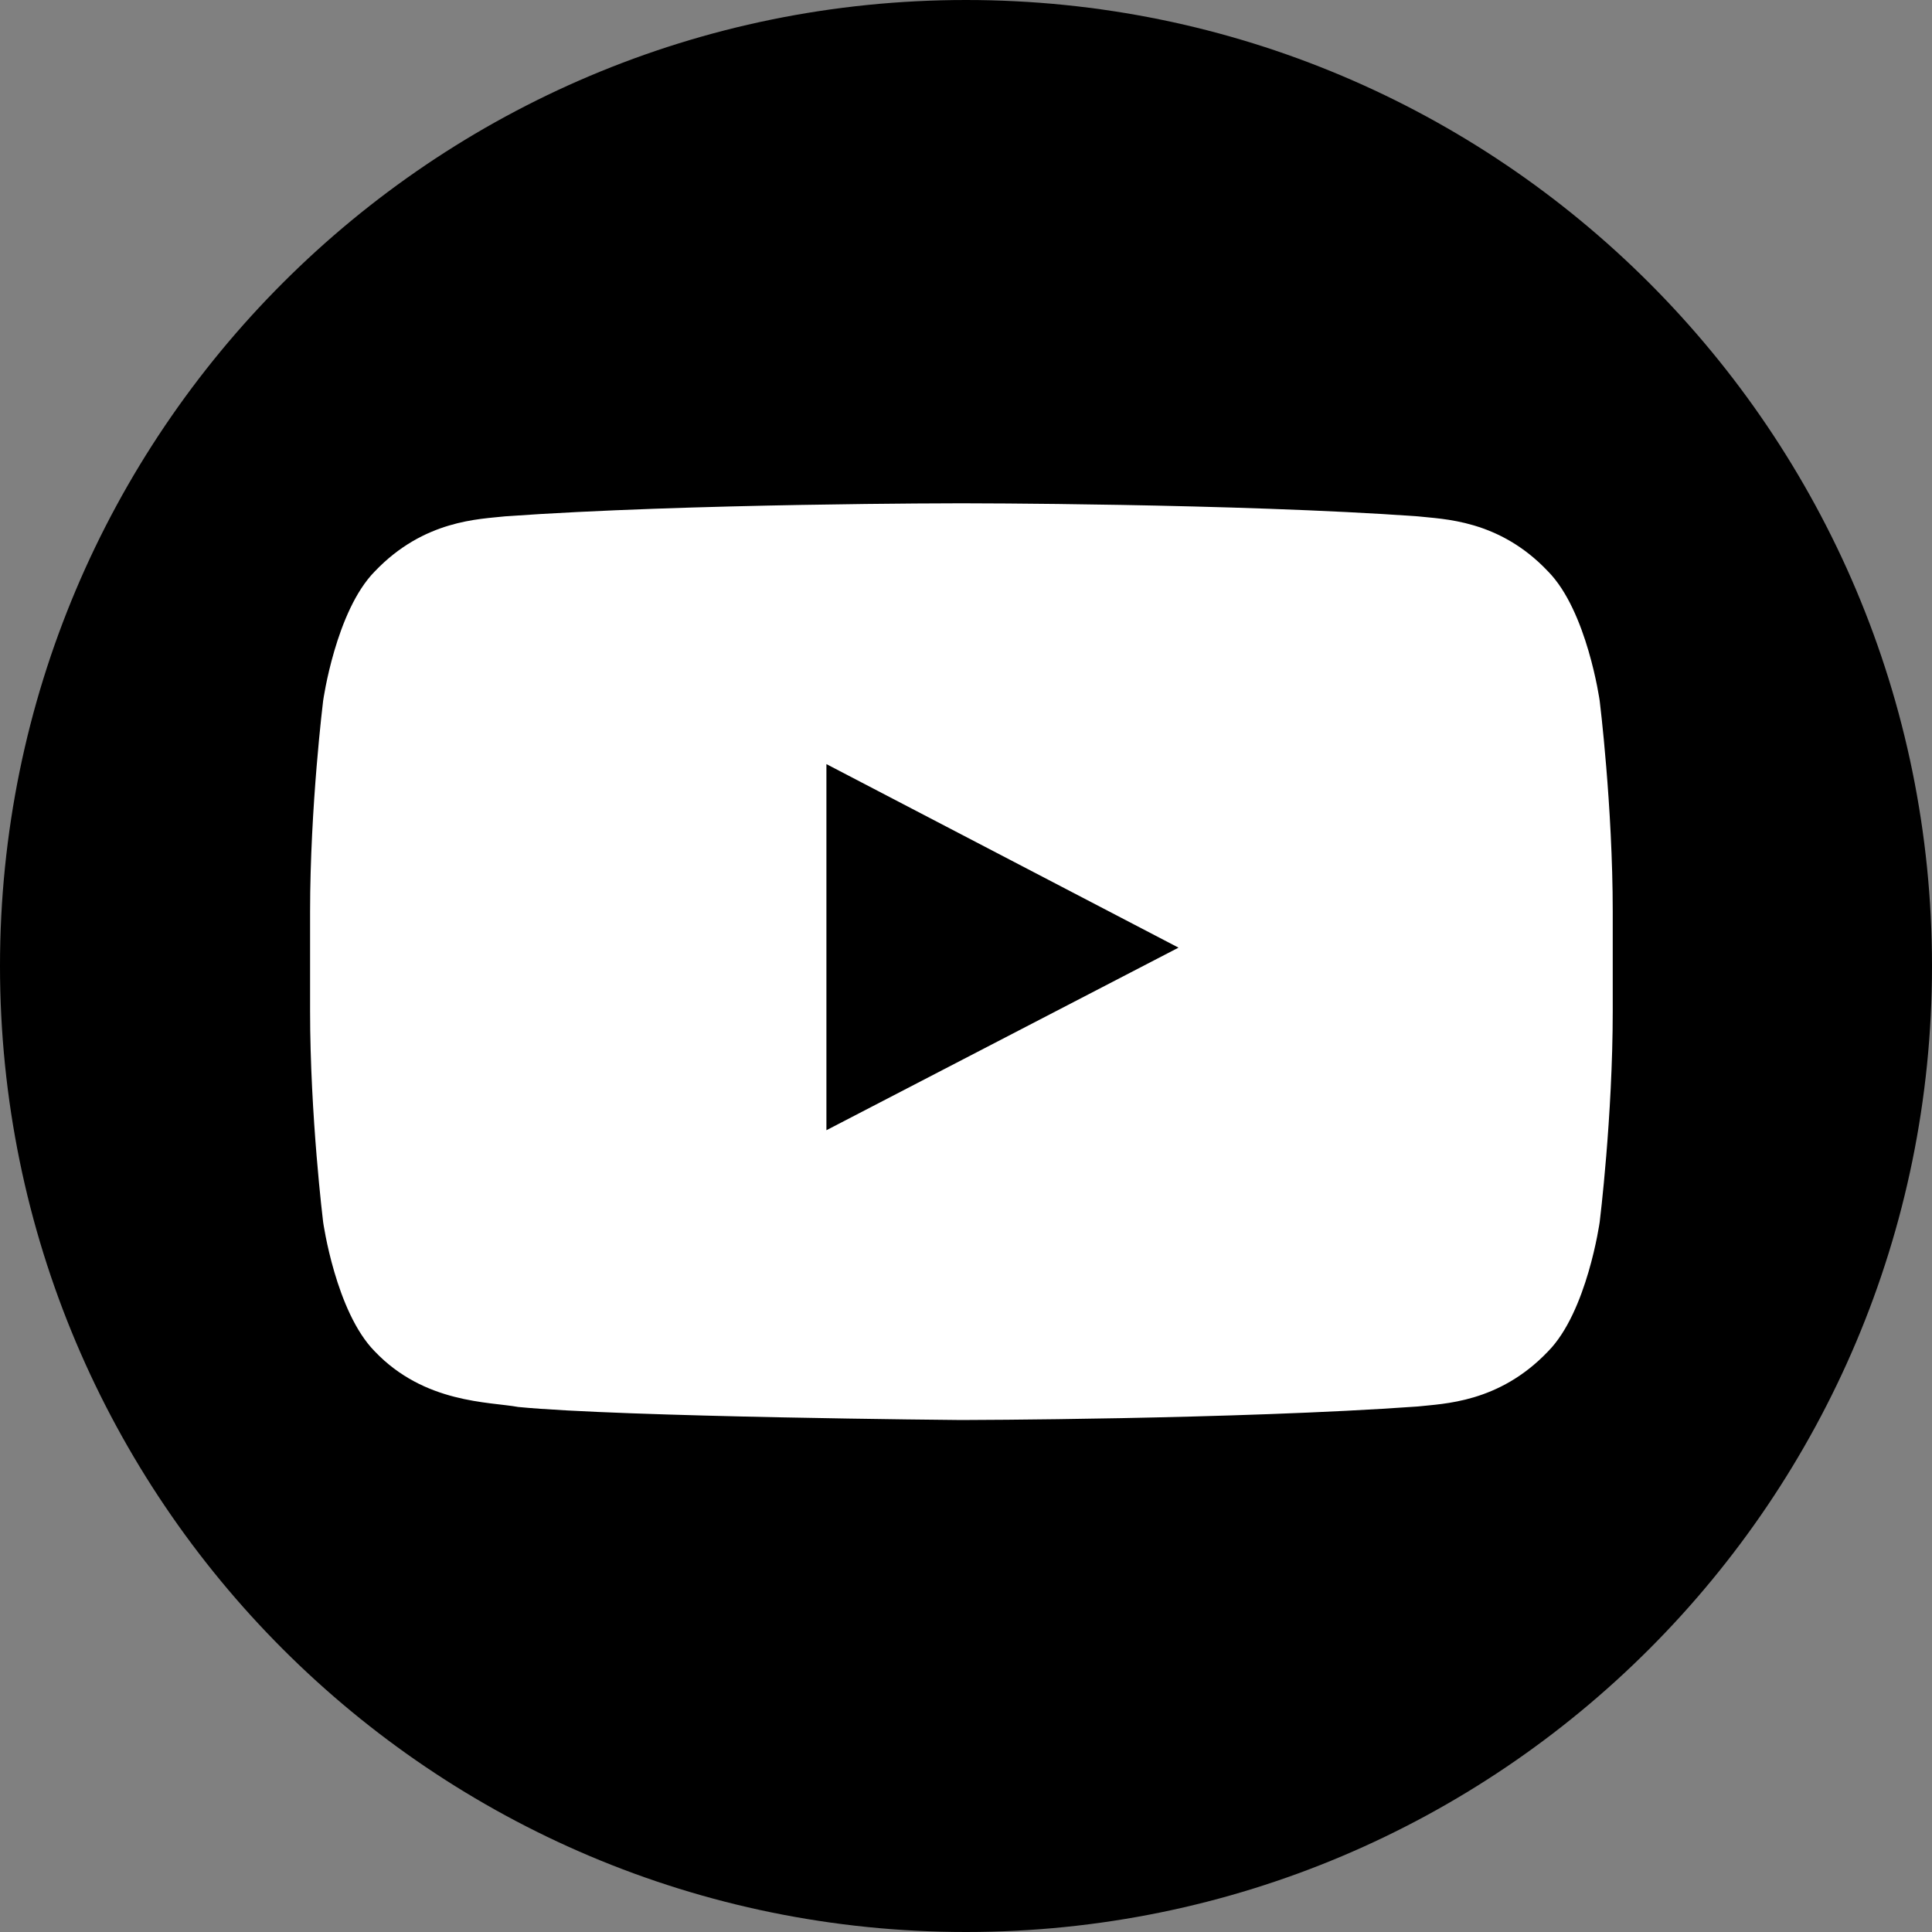
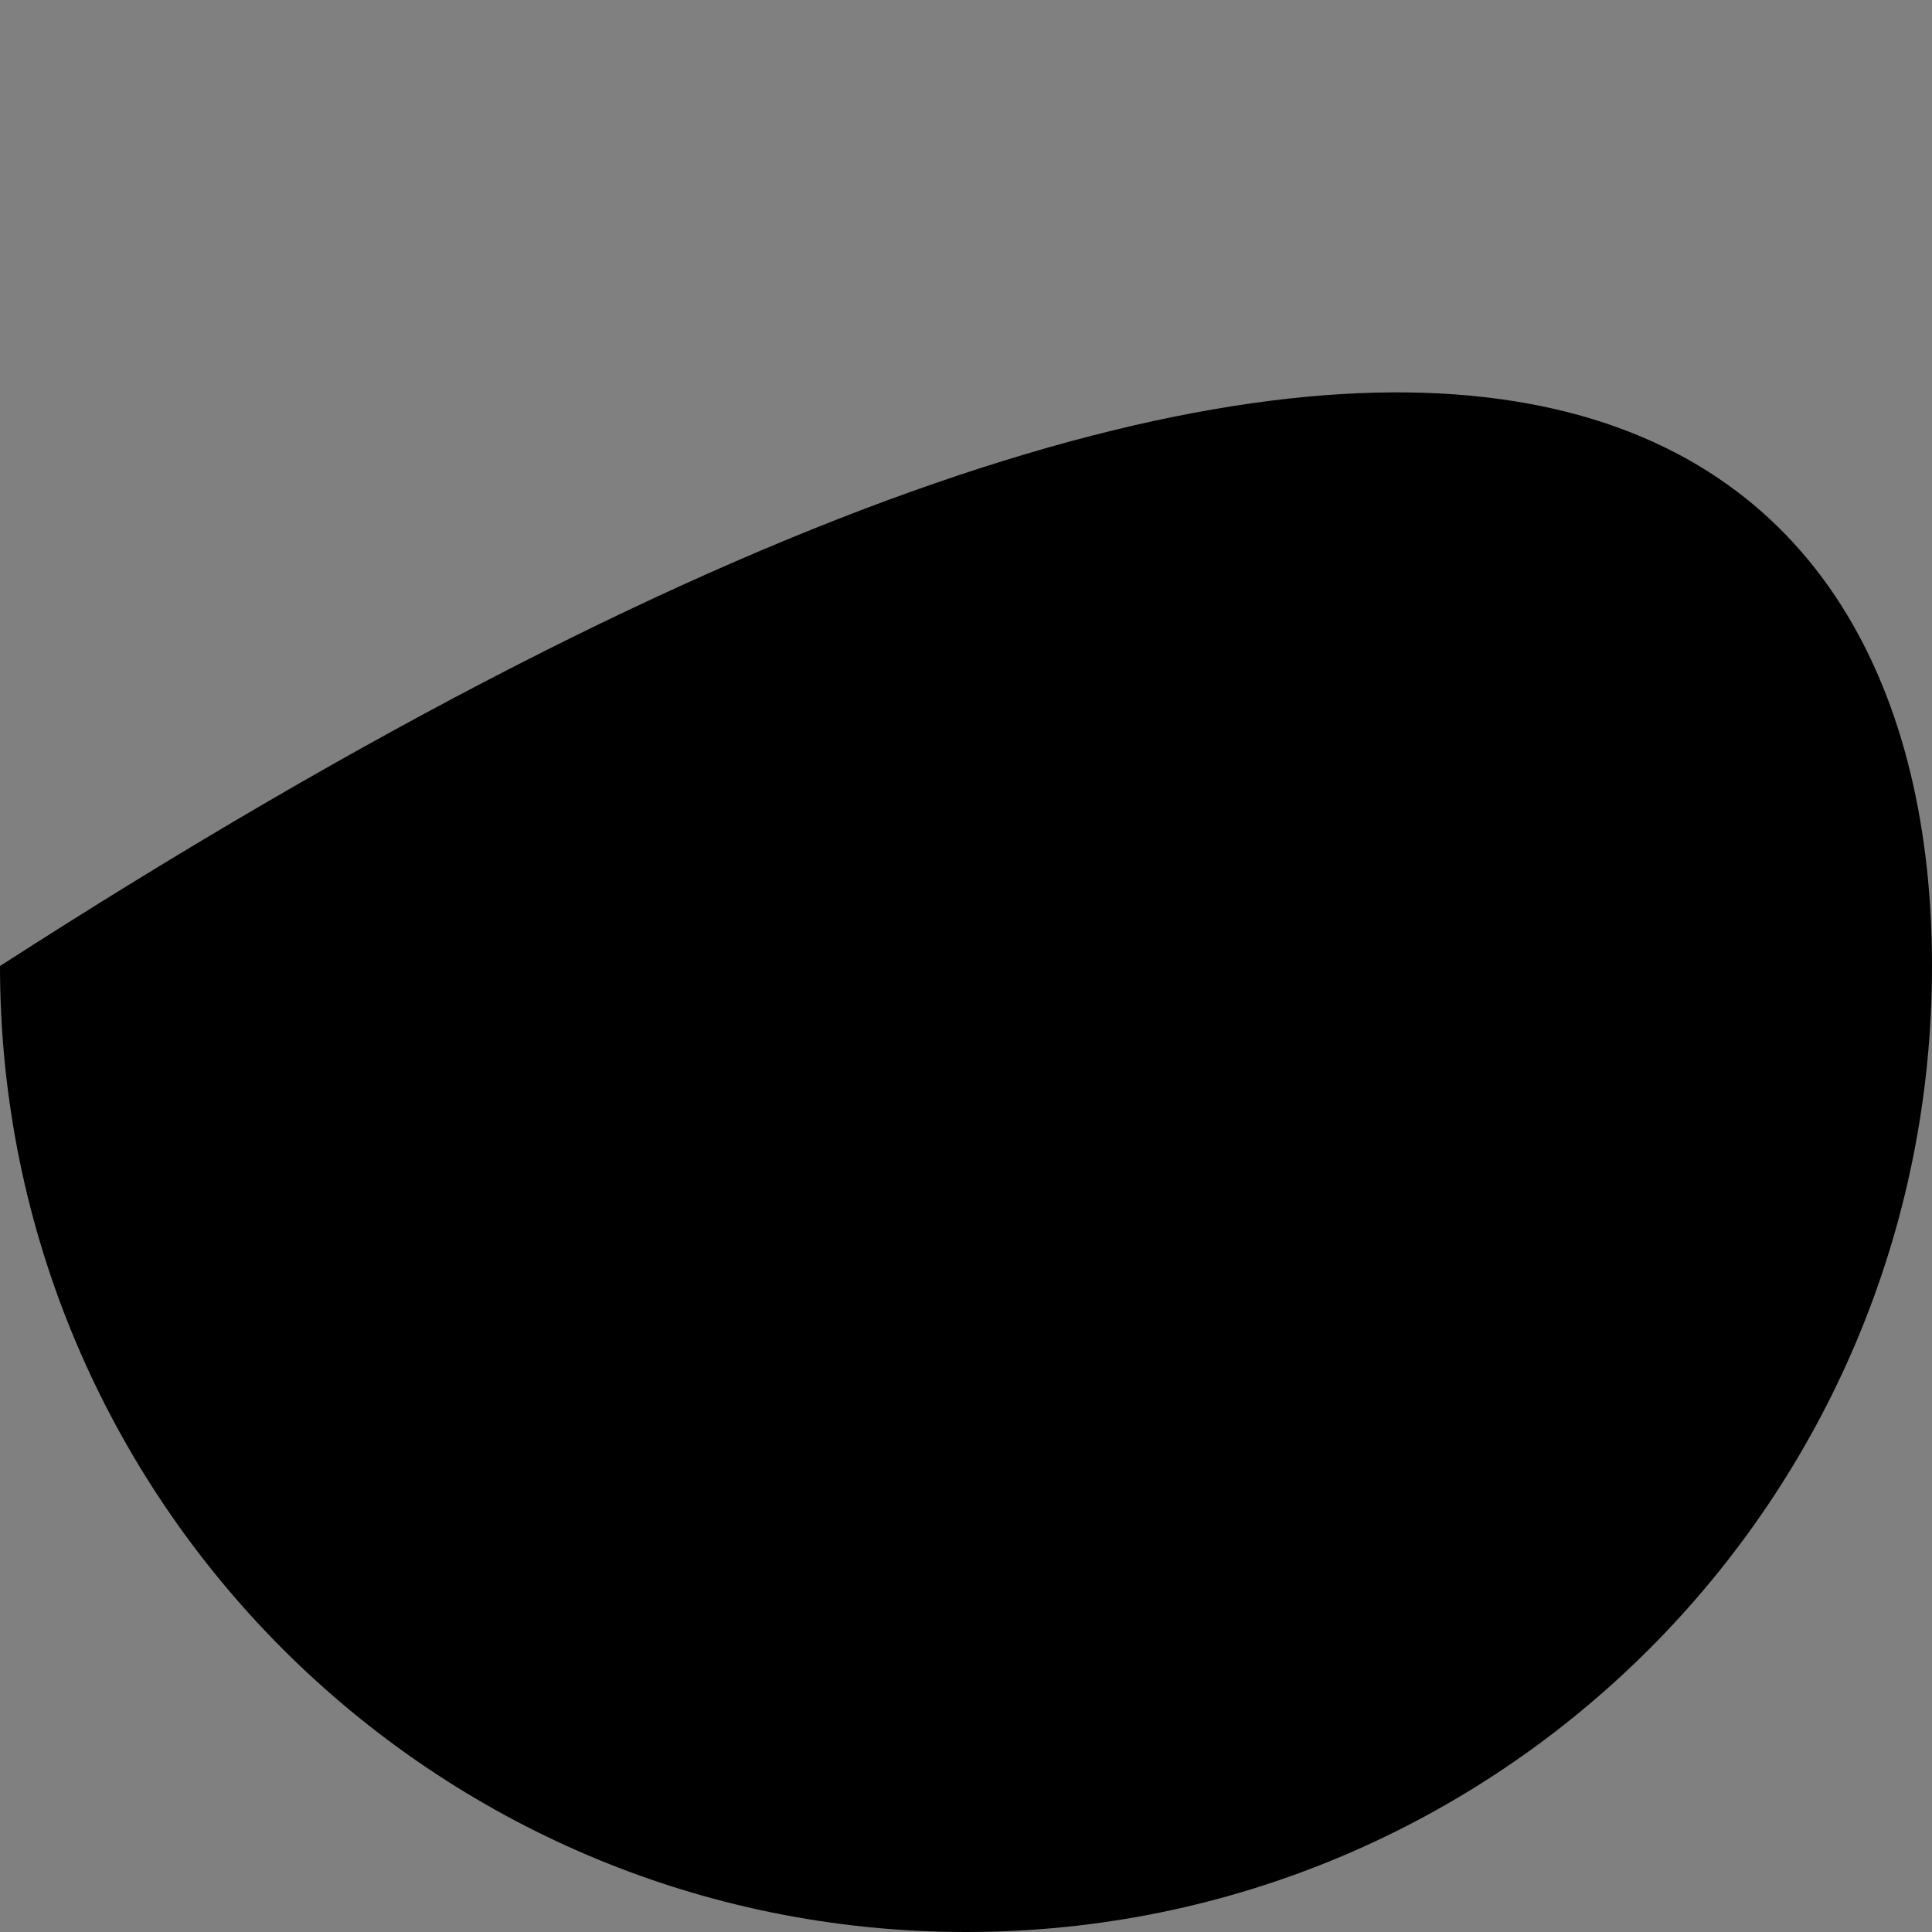
<svg xmlns="http://www.w3.org/2000/svg" width="400px" height="400px" viewBox="0 0 400 400" version="1.1">
  <rect x="0" y="0" width="400" height="400" fill="#808080" stroke="none" />
  <title>Export</title>
  <desc>Created with Sketch.</desc>
  <defs />
  <g id="Page-1" stroke="none" stroke-width="1" fill="none" fill-rule="evenodd">
    <g id="youtube_button" fill-rule="nonzero">
      <g id="Background" fill="#000000">
-         <path d="M400,200 C400,310.5 310.5,400 200,400 C89.5,400 0,310.5 0,200 C0,89.5 89.5,0 200,0 C310.5,0 400,89.5 400,200" id="Shape" />
+         <path d="M400,200 C400,310.5 310.5,400 200,400 C89.5,400 0,310.5 0,200 C310.5,0 400,89.5 400,200" id="Shape" />
      </g>
      <g id="Logo" transform="translate(64, 104)" fill="#FFFFFF">
        <g id="Lozenge">
-           <path d="M267.2,41.1 C267.2,41.1 264.6,22.5 256.5,14.3 C246.3,3.5 234.7,3.5 229.5,2.9 C191.7,0.2 135.1,0.2 135.1,0.2 L135,0.2 C135,0.2 78.4,0.2 40.6,2.9 C35.3,3.5 23.8,3.6 13.6,14.3 C5.5,22.5 2.9,41.1 2.9,41.1 C2.9,41.1 0.2,62.9 0.2,84.8 L0.2,105.3 C0.2,127.1 2.9,149 2.9,149 C2.9,149 5.5,167.6 13.6,175.8 C23.9,186.6 37.3,186.2 43.3,187.3 C64.9,189.4 135,190 135,190 C135,190 191.7,189.9 229.5,187.2 C234.8,186.6 246.3,186.5 256.5,175.8 C264.6,167.6 267.2,149 267.2,149 C267.2,149 269.9,127.2 269.9,105.3 L269.9,84.8 C269.9,62.9 267.2,41.1 267.2,41.1 Z M107.1,130 L107.1,54.2 L180,92.2 L107.1,130 Z" id="Shape" />
-         </g>
+           </g>
      </g>
    </g>
  </g>
</svg>